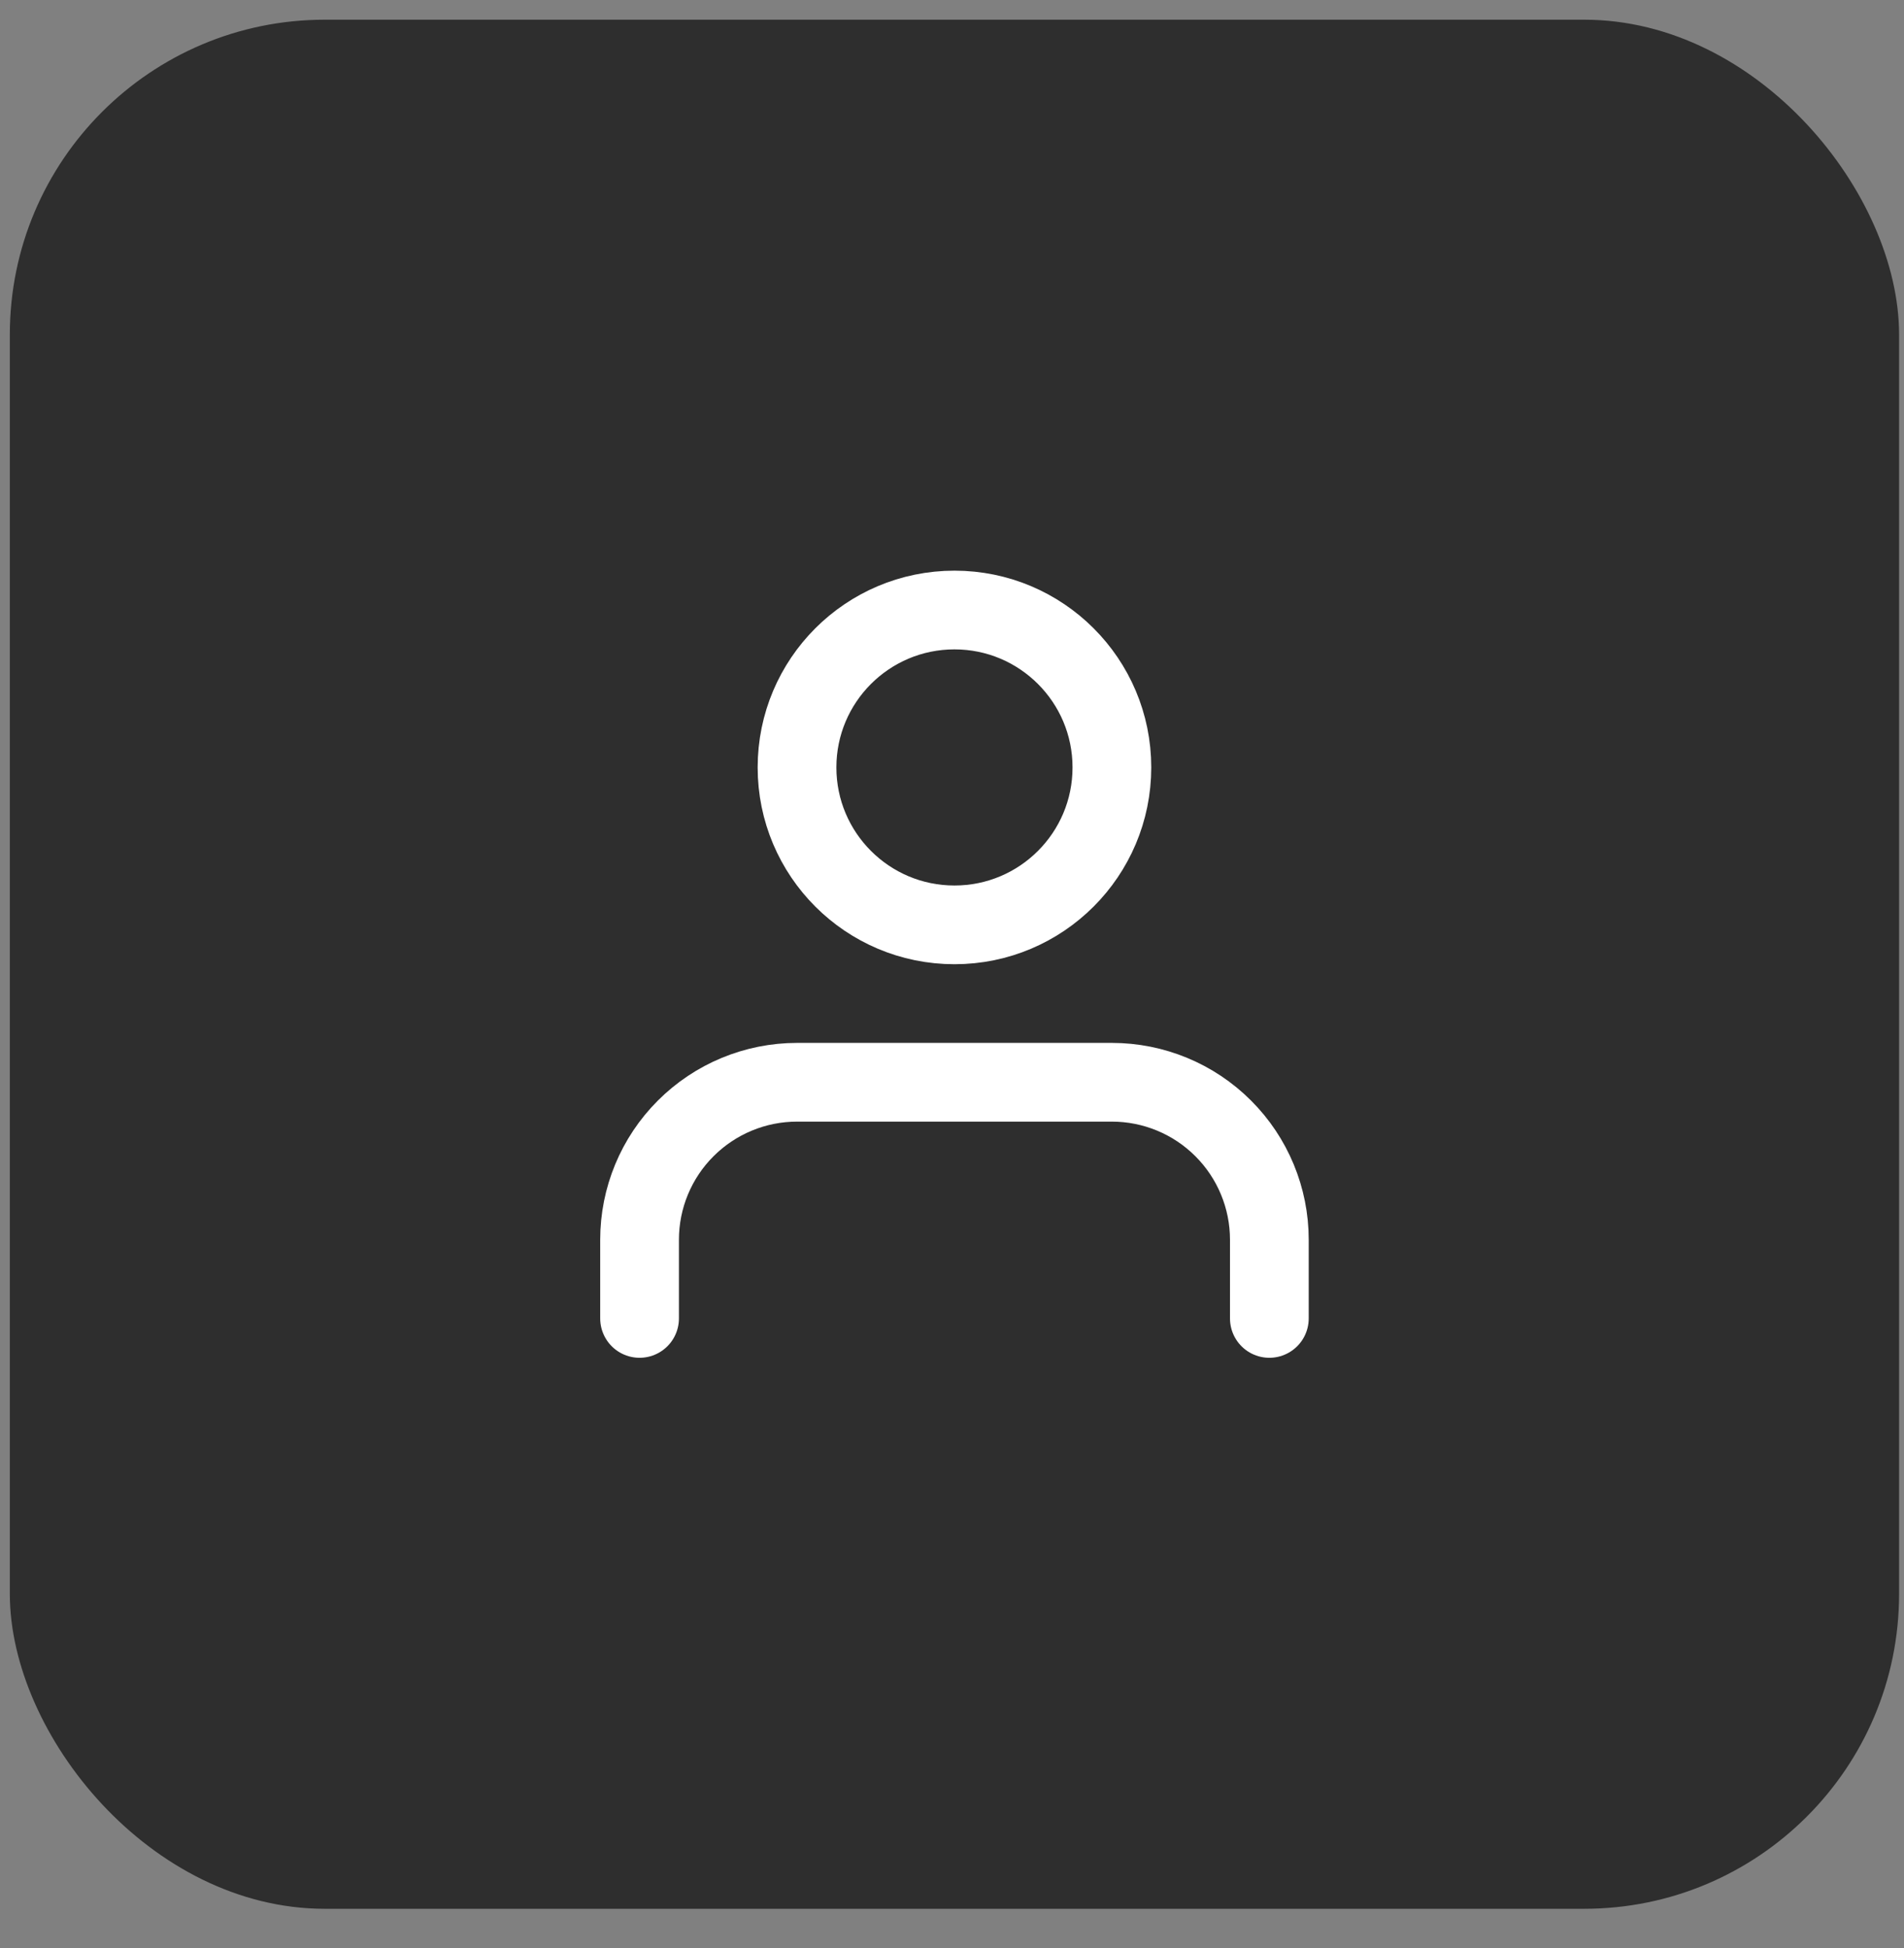
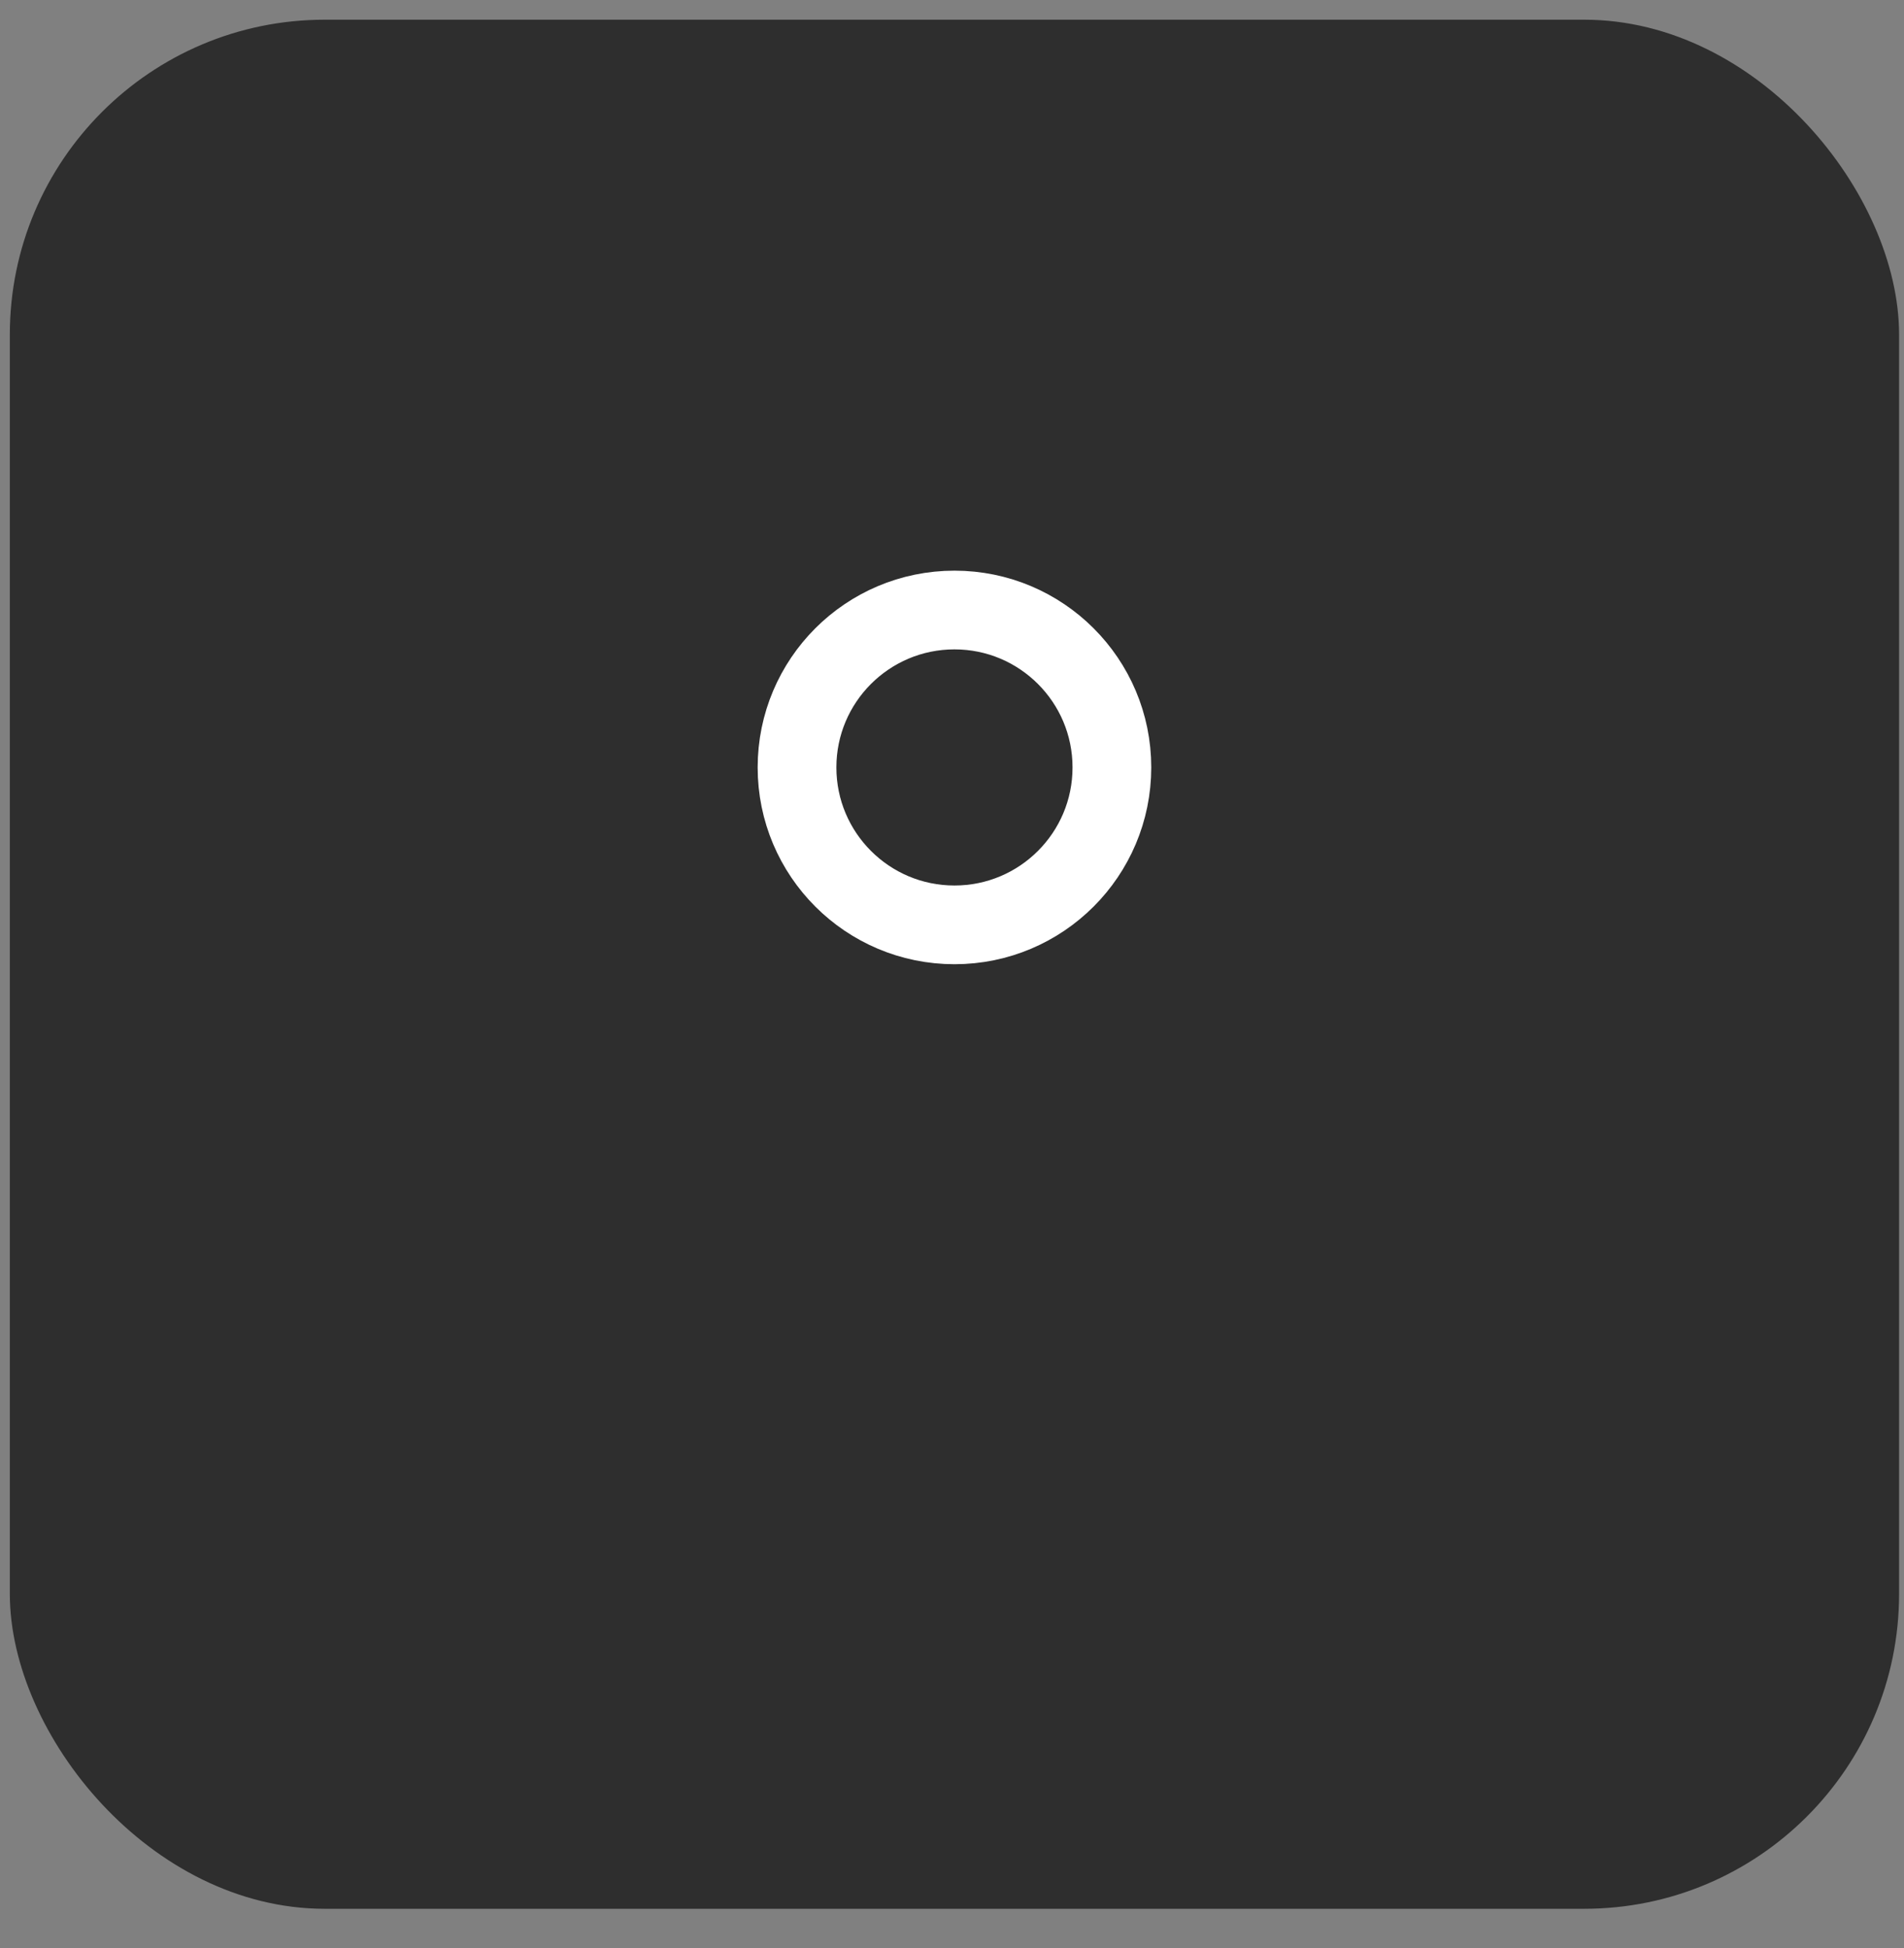
<svg xmlns="http://www.w3.org/2000/svg" width="43" height="44" viewBox="0 0 43 44" fill="none">
  <rect x="0" y="0" width="43" height="44" fill="#808080" stroke="none" />
  <rect x="0.222" y="0.445" width="42.667" height="42.667" rx="7.111" fill="#2E2E2E" />
-   <path d="M28.667 29.778V28C28.667 27.057 28.292 26.152 27.625 25.486C26.959 24.819 26.054 24.444 25.111 24.444H18C17.057 24.444 16.153 24.819 15.486 25.486C14.819 26.152 14.444 27.057 14.444 28V29.778" stroke="white" stroke-width="1.778" stroke-linecap="round" stroke-linejoin="round" />
  <path d="M21.556 20.889C23.519 20.889 25.111 19.297 25.111 17.333C25.111 15.37 23.519 13.778 21.556 13.778C19.592 13.778 18 15.37 18 17.333C18 19.297 19.592 20.889 21.556 20.889Z" stroke="white" stroke-width="1.778" stroke-linecap="round" stroke-linejoin="round" />
</svg>